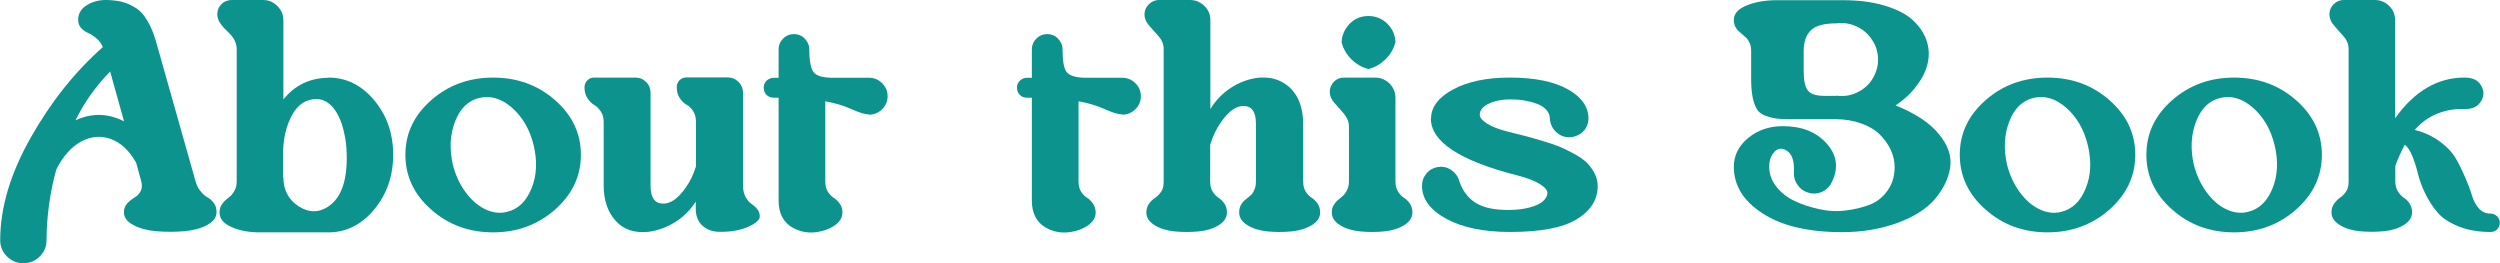
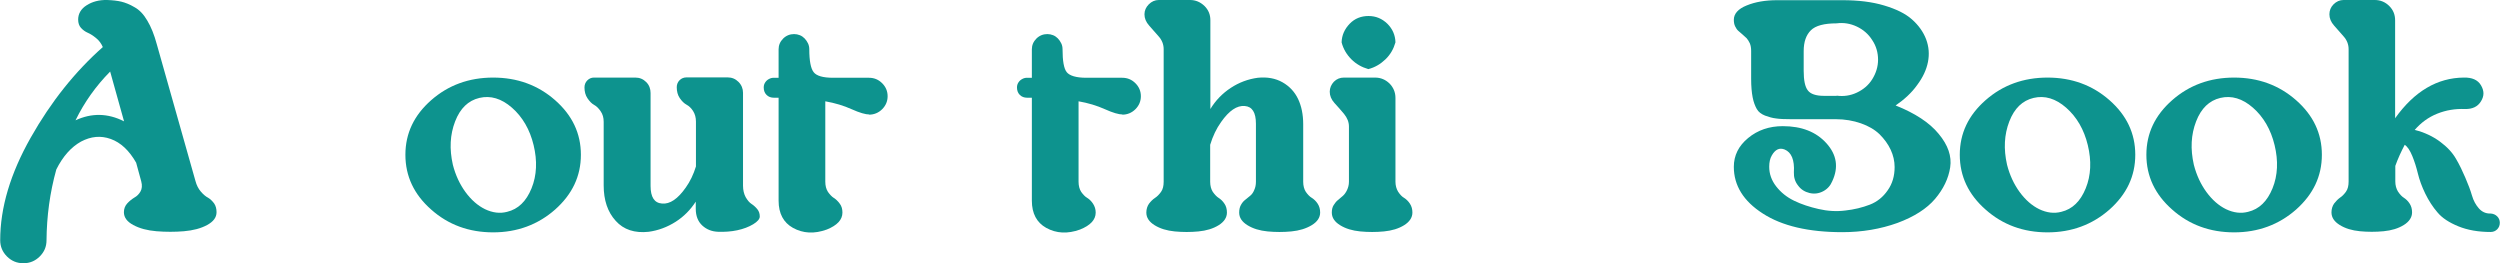
<svg xmlns="http://www.w3.org/2000/svg" id="_レイヤー_2" data-name="レイヤー 2" viewBox="0 0 132.77 13.99">
  <defs>
    <style>
      .cls-1 {
        fill: #0d938e;
      }
    </style>
  </defs>
  <g id="_レイヤー_2-2" data-name="レイヤー 2">
    <g>
      <path class="cls-1" d="M5.69,0c.3.01.55.04.76.09.2.05.44.14.69.29.26.14.49.38.68.71.2.33.37.75.51,1.27l2.05,7.25c.06.23.16.42.29.57.13.15.26.26.38.32.12.07.22.17.32.3.09.13.13.29.13.47,0,.28-.17.5-.5.68s-.75.29-1.23.33-.97.04-1.46,0-.9-.15-1.23-.33c-.34-.18-.5-.41-.5-.68,0-.18.06-.34.18-.47.12-.13.25-.23.38-.31.13-.07.24-.18.32-.32.08-.14.1-.32.04-.54l-.27-.99c-.37-.65-.82-1.07-1.35-1.26-.53-.19-1.05-.14-1.58.14-.52.29-.96.78-1.31,1.48-.34,1.22-.51,2.48-.52,3.76,0,.34-.12.62-.36.86s-.53.36-.87.36-.63-.12-.87-.36-.36-.53-.36-.86c0-1.73.54-3.54,1.62-5.45s2.36-3.51,3.83-4.81c-.08-.19-.2-.35-.36-.48s-.3-.22-.44-.28c-.14-.06-.26-.15-.36-.26-.1-.11-.15-.26-.15-.44,0-.31.15-.57.45-.76S5.26-.01,5.69,0ZM6.59,6.45l-.74-2.65c-.76.77-1.37,1.63-1.84,2.59.86-.4,1.72-.38,2.57.05Z" />
-       <path class="cls-1" d="M17.44,4.12c.95,0,1.76.4,2.43,1.2s1.01,1.76,1.01,2.9-.34,2.1-1.01,2.91c-.67.8-1.48,1.21-2.43,1.21h-3.64c-.58,0-1.08-.09-1.5-.28-.43-.19-.64-.44-.64-.77,0-.16.03-.29.1-.4.07-.11.14-.2.23-.27.09-.07.18-.15.26-.22s.16-.18.22-.31c.07-.13.1-.27.1-.44V2.61c0-.17-.04-.32-.11-.46s-.16-.26-.26-.36c-.1-.1-.2-.2-.3-.3s-.18-.21-.25-.33c-.07-.13-.11-.26-.11-.41,0-.2.07-.38.22-.53S12.11,0,12.31,0h1.66c.3,0,.55.11.76.32s.32.46.32.75v4.21c.61-.76,1.41-1.14,2.39-1.15ZM15.05,9.42c0,.68.28,1.2.83,1.55.55.34,1.08.33,1.58-.02.68-.47,1-1.41.95-2.83-.01-.36-.05-.71-.13-1.05-.07-.34-.17-.65-.31-.92-.13-.27-.3-.49-.5-.65s-.42-.24-.66-.24c-.55,0-.99.28-1.3.85s-.48,1.27-.48,2.12v1.19Z" />
      <path class="cls-1" d="M26.19,4.12c1.28,0,2.38.4,3.29,1.2s1.37,1.76,1.37,2.9-.46,2.1-1.37,2.91c-.91.8-2.01,1.21-3.29,1.21s-2.38-.4-3.29-1.21c-.91-.8-1.37-1.77-1.37-2.91s.46-2.1,1.37-2.9,2.01-1.2,3.29-1.2ZM26.93,11.25c.59-.14,1.02-.56,1.3-1.25.28-.69.31-1.46.11-2.29s-.59-1.5-1.15-1.99c-.56-.49-1.14-.66-1.73-.52s-1.02.55-1.29,1.25c-.27.7-.31,1.46-.12,2.3.14.55.37,1.04.67,1.45.3.41.65.72,1.04.91.4.19.79.24,1.17.14Z" />
      <path class="cls-1" d="M39.46,4.93v4.93c0,.24.05.44.14.61.1.17.2.29.31.36.11.07.22.17.31.28s.13.24.13.39c0,.13-.12.27-.35.41-.23.14-.52.25-.85.32s-.66.09-1,.08-.62-.12-.85-.33c-.23-.21-.35-.51-.35-.89v-.38c-.28.43-.63.79-1.07,1.07-.44.28-.92.46-1.43.53-.74.08-1.33-.11-1.75-.58-.43-.47-.64-1.1-.64-1.88v-3.38c0-.22-.05-.4-.16-.56s-.22-.27-.35-.34c-.13-.07-.24-.19-.35-.35-.11-.16-.16-.36-.16-.58,0-.14.05-.27.15-.37s.22-.15.35-.15h2.2c.23,0,.42.08.58.24.16.16.23.36.23.58v4.93c0,.6.2.91.61.94.42.04.84-.25,1.26-.85.23-.32.41-.7.54-1.12v-2.38c0-.22-.05-.4-.15-.56-.1-.16-.22-.27-.35-.34s-.25-.19-.36-.35c-.11-.16-.16-.36-.16-.58,0-.14.05-.27.15-.37.1-.1.23-.15.37-.15h2.18c.23,0,.42.08.58.24.16.16.24.36.24.58Z" />
      <path class="cls-1" d="M46.17,6.08c-.2,0-.52-.09-.94-.28-.42-.19-.89-.33-1.4-.42v4.27c0,.22.05.4.14.54.1.14.2.25.31.32.11.07.22.17.32.31.1.13.14.29.14.47,0,.38-.28.68-.83.9-.66.24-1.26.21-1.8-.09-.5-.28-.76-.76-.76-1.44v-5.47h-.25c-.16,0-.29-.05-.39-.15-.1-.1-.15-.23-.15-.39,0-.1.02-.18.07-.26.05-.08.11-.14.2-.19s.17-.07.27-.07h.25v-1.51c0-.22.08-.41.24-.57s.36-.24.58-.24c.11,0,.21.02.31.06s.18.1.25.17.13.16.18.26c.05.1.07.21.07.32,0,.61.08,1.02.23,1.21.15.2.5.3,1.03.3h1.91c.28,0,.51.1.7.29.19.19.29.42.29.69s-.1.5-.29.69c-.19.19-.43.29-.7.29Z" />
      <path class="cls-1" d="M59.62,6.08c-.2,0-.52-.09-.94-.28-.42-.19-.89-.33-1.4-.42v4.27c0,.22.05.4.14.54.1.14.2.25.32.32.11.07.22.17.31.31s.14.29.14.47c0,.38-.28.68-.83.9-.66.24-1.26.21-1.8-.09-.5-.28-.76-.76-.76-1.44v-5.47h-.25c-.16,0-.29-.05-.39-.15-.1-.1-.15-.23-.15-.39,0-.1.02-.18.07-.26s.11-.14.2-.19.17-.07.27-.07h.25v-1.51c0-.22.08-.41.24-.57s.36-.24.58-.24c.11,0,.21.02.31.06.1.04.18.1.25.17.07.07.13.16.18.26.05.1.07.21.07.32,0,.61.07,1.02.22,1.21s.5.3,1.04.3h1.91c.28,0,.51.1.7.29.19.19.29.42.29.69s-.1.5-.29.69-.43.29-.7.29Z" />
      <path class="cls-1" d="M69.21,9.65c0,.22.05.4.14.54.1.14.2.25.32.32.11.07.22.17.31.31s.13.29.13.47c0,.26-.15.49-.45.67-.3.18-.66.29-1.08.33-.42.04-.84.04-1.26,0s-.78-.15-1.07-.33c-.29-.18-.44-.4-.44-.67,0-.16.03-.29.09-.4.06-.11.13-.2.22-.27.09-.07.18-.15.27-.22s.17-.18.22-.31c.06-.13.09-.27.09-.44v-3.08c0-.6-.2-.91-.59-.94-.42-.04-.84.25-1.26.85-.25.35-.44.75-.58,1.21v1.96c0,.22.05.4.14.54.1.14.2.25.31.32.11.07.22.17.31.31.09.13.13.29.13.47,0,.26-.15.49-.44.67s-.65.29-1.07.33-.84.04-1.26,0-.78-.15-1.07-.33c-.29-.18-.44-.4-.44-.67,0-.18.05-.34.14-.47.1-.13.2-.23.32-.31.11-.07.22-.18.32-.32.1-.14.14-.32.14-.54V2.61c0-.25-.09-.48-.26-.67-.17-.2-.35-.39-.51-.58-.17-.19-.25-.39-.25-.6,0-.2.08-.38.23-.53.15-.15.33-.23.53-.23h1.66c.3,0,.55.11.77.32.21.21.31.46.31.75v4.72c.28-.46.64-.83,1.08-1.12s.92-.47,1.44-.54c.5-.05.94.03,1.31.24s.65.51.83.89c.18.38.27.83.27,1.33v3.06Z" />
      <path class="cls-1" d="M74.11,9.65c0,.2.05.38.14.53.1.15.2.26.32.33.11.07.22.17.31.31s.13.29.13.47c0,.26-.15.49-.44.67-.29.18-.65.29-1.07.33s-.84.04-1.26,0-.78-.15-1.07-.33-.44-.4-.44-.67c0-.16.03-.29.1-.4.07-.11.14-.2.23-.27.09-.07.18-.15.26-.22s.16-.18.22-.31.1-.27.1-.44v-2.93c0-.24-.09-.46-.26-.67-.17-.2-.34-.4-.51-.58-.17-.19-.25-.39-.25-.6,0-.2.08-.38.22-.53.15-.15.33-.22.53-.22h1.66c.3,0,.55.11.76.31.21.21.32.47.32.77v4.46ZM72.67,3.67c-.35-.1-.65-.27-.9-.52s-.43-.55-.52-.9c.01-.38.16-.71.43-.99s.61-.41,1-.41.72.14,1,.41c.28.28.42.61.43.99-.1.35-.27.65-.53.9s-.56.43-.91.52Z" />
-       <path class="cls-1" d="M76,6.3c0-.61.39-1.13,1.17-1.55.78-.42,1.78-.63,3.01-.63,1.32,0,2.35.21,3.08.62.73.41,1.1.93,1.1,1.56,0,.18-.05.35-.14.5-.1.16-.22.28-.38.36s-.32.13-.5.13c-.28,0-.51-.1-.71-.29-.2-.19-.3-.43-.32-.7,0-.18-.07-.34-.2-.48-.13-.14-.31-.25-.52-.32-.22-.08-.44-.13-.67-.17-.23-.04-.48-.05-.73-.05-.31,0-.6.04-.85.12-.26.08-.45.18-.58.31-.13.13-.18.27-.17.41.01.14.15.3.41.46.26.16.63.3,1.11.42.4.1.69.17.88.22.19.05.49.13.88.25.4.12.7.22.93.31.22.09.48.22.78.38.3.16.53.32.69.48s.3.34.41.56.17.44.17.68c0,.73-.38,1.32-1.12,1.77s-1.93.67-3.54.67c-1.39,0-2.52-.23-3.38-.7-.86-.47-1.29-1.05-1.29-1.75,0-.25.08-.47.24-.66.16-.19.36-.3.6-.34.24-.04.46,0,.67.13s.36.3.44.53c.17.55.46.96.88,1.23.42.27,1.02.4,1.8.39.37,0,.72-.04,1.04-.12.32-.08.57-.19.73-.32.16-.14.25-.29.26-.44.01-.16-.12-.32-.41-.5s-.69-.33-1.21-.46c-3.05-.78-4.57-1.79-4.57-3.02Z" />
      <path class="cls-1" d="M100.67,5.6c1.03.41,1.8.91,2.29,1.51.5.6.7,1.19.61,1.78-.09.59-.36,1.15-.8,1.67s-1.11.95-2,1.28c-.89.32-1.87.49-2.93.49-1.79,0-3.2-.33-4.22-.99-1.03-.66-1.54-1.49-1.54-2.48,0-.6.25-1.11.76-1.53s1.12-.63,1.84-.63c1,0,1.77.3,2.32.91.55.61.65,1.28.31,2.01-.1.24-.26.42-.49.54-.23.12-.47.15-.72.09-.25-.06-.46-.19-.61-.4-.16-.2-.23-.44-.22-.7.04-.66-.13-1.06-.49-1.21-.28-.11-.5,0-.68.31-.1.17-.14.37-.14.61,0,.37.12.72.37,1.04.25.32.56.57.95.76.39.19.82.33,1.3.44.47.11.95.14,1.42.08.47-.05.91-.16,1.3-.31s.71-.41.95-.76c.25-.35.37-.76.37-1.24,0-.31-.07-.62-.21-.92-.14-.3-.34-.57-.59-.82-.26-.25-.59-.44-.99-.58-.4-.14-.85-.22-1.34-.22h-2.38c-.34,0-.6-.01-.79-.04-.19-.02-.39-.08-.58-.15-.2-.08-.35-.19-.44-.35s-.17-.36-.22-.62c-.05-.26-.08-.58-.08-.98v-1.48c0-.16-.02-.29-.07-.41-.05-.11-.11-.2-.17-.27-.07-.07-.14-.13-.22-.2-.08-.07-.15-.13-.22-.19-.07-.06-.12-.14-.17-.24s-.07-.22-.07-.35c0-.32.23-.58.68-.76.46-.19,1-.28,1.62-.28h3.47c.84,0,1.58.09,2.21.28.64.19,1.13.43,1.48.74.35.31.6.66.75,1.05.15.4.18.8.1,1.21s-.27.82-.57,1.22c-.29.41-.68.77-1.16,1.1ZM97.54,5.08c.37.05.73,0,1.07-.16.34-.16.62-.39.82-.71.2-.32.31-.67.31-1.04s-.1-.73-.31-1.04c-.2-.32-.48-.56-.82-.72s-.7-.22-1.07-.17c-.66,0-1.12.12-1.37.37s-.38.61-.38,1.11v1.04c0,.5.07.85.22,1.04.14.19.43.29.85.29h.68Z" />
      <path class="cls-1" d="M108.74,4.12c1.28,0,2.38.4,3.29,1.2s1.37,1.76,1.37,2.9-.46,2.1-1.37,2.91c-.91.8-2.01,1.21-3.29,1.21s-2.38-.4-3.29-1.21c-.91-.8-1.37-1.77-1.37-2.91s.46-2.1,1.37-2.9c.91-.8,2.01-1.2,3.29-1.2ZM109.47,11.25c.59-.14,1.02-.56,1.3-1.25.28-.69.31-1.46.11-2.29s-.59-1.5-1.15-1.99c-.56-.49-1.14-.66-1.73-.52s-1.02.55-1.29,1.25c-.27.7-.31,1.46-.12,2.3.14.55.37,1.04.67,1.45s.65.72,1.04.91c.4.19.79.24,1.17.14Z" />
      <path class="cls-1" d="M118.65,4.12c1.28,0,2.38.4,3.29,1.2s1.37,1.76,1.37,2.9-.46,2.1-1.37,2.91c-.91.8-2.01,1.21-3.29,1.21s-2.38-.4-3.29-1.21c-.91-.8-1.37-1.77-1.37-2.91s.46-2.1,1.37-2.9c.91-.8,2.01-1.2,3.29-1.2ZM119.39,11.25c.59-.14,1.02-.56,1.3-1.25.28-.69.31-1.46.11-2.29s-.59-1.5-1.15-1.99c-.56-.49-1.14-.66-1.73-.52s-1.02.55-1.29,1.25c-.27.7-.31,1.46-.12,2.3.14.55.37,1.04.67,1.45s.65.72,1.04.91c.4.19.79.24,1.17.14Z" />
      <path class="cls-1" d="M132.28,11.34c.13.01.25.06.34.15s.14.2.14.34-.05.26-.14.35-.21.14-.34.14c-.66,0-1.23-.1-1.72-.3-.49-.2-.86-.44-1.11-.74-.25-.29-.47-.63-.65-1-.18-.37-.31-.73-.39-1.06s-.18-.65-.3-.94c-.12-.29-.25-.49-.4-.59-.19.36-.36.73-.5,1.12v.83c0,.2.05.38.14.53.1.15.2.26.31.33.11.07.22.17.31.31s.13.29.13.47c0,.26-.15.49-.44.67s-.65.29-1.07.33c-.42.04-.84.04-1.26,0s-.78-.15-1.07-.33-.44-.4-.44-.67c0-.18.05-.34.14-.47.1-.13.2-.23.31-.31.11-.07.22-.18.32-.32.1-.14.14-.32.14-.54V2.61c0-.25-.09-.48-.26-.67s-.34-.39-.51-.58c-.17-.19-.25-.39-.25-.6,0-.2.07-.38.22-.53.15-.15.33-.23.53-.23h1.66c.3,0,.56.11.77.32s.31.46.31.76v5.2c1.02-1.43,2.24-2.15,3.65-2.16.43-.01.74.12.91.41s.18.56,0,.85c-.17.28-.45.42-.85.41-.52-.02-1.01.06-1.48.25-.47.19-.86.48-1.19.86.52.13.96.34,1.34.62s.66.58.85.91c.19.32.35.66.5,1.01.15.35.27.66.35.94.08.28.21.51.37.69s.36.27.58.27Z" />
    </g>
  </g>
</svg>